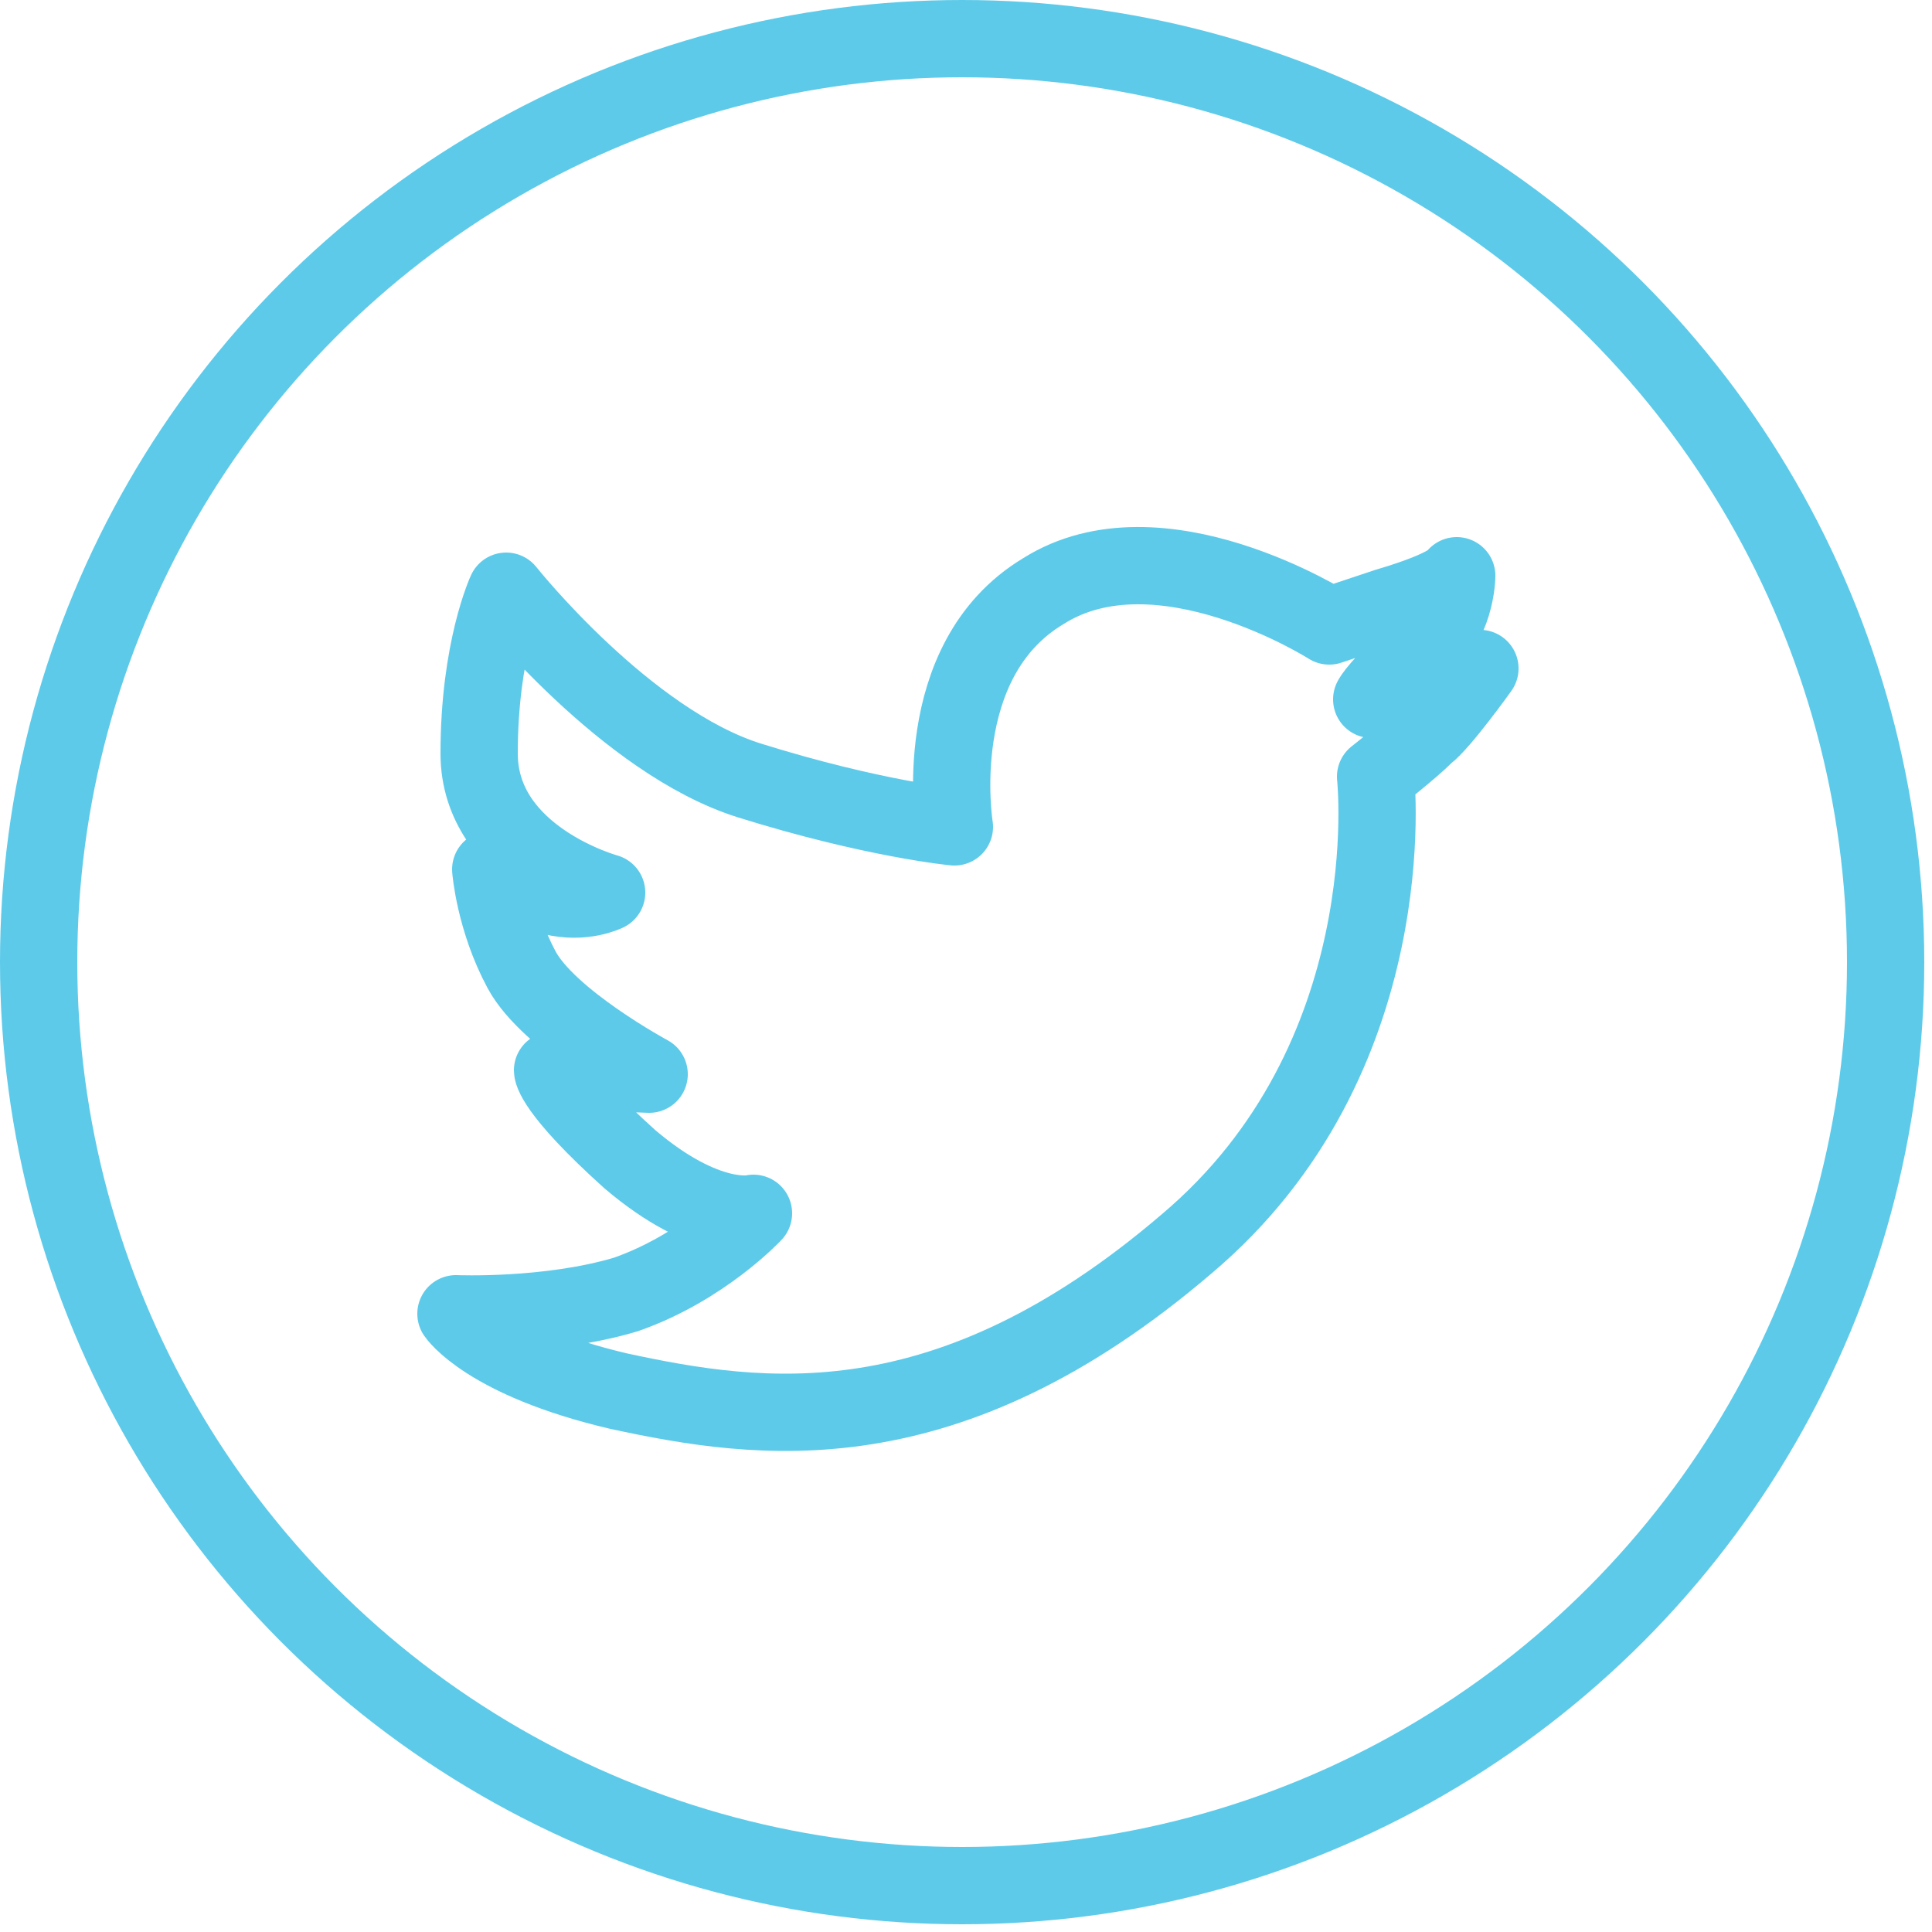
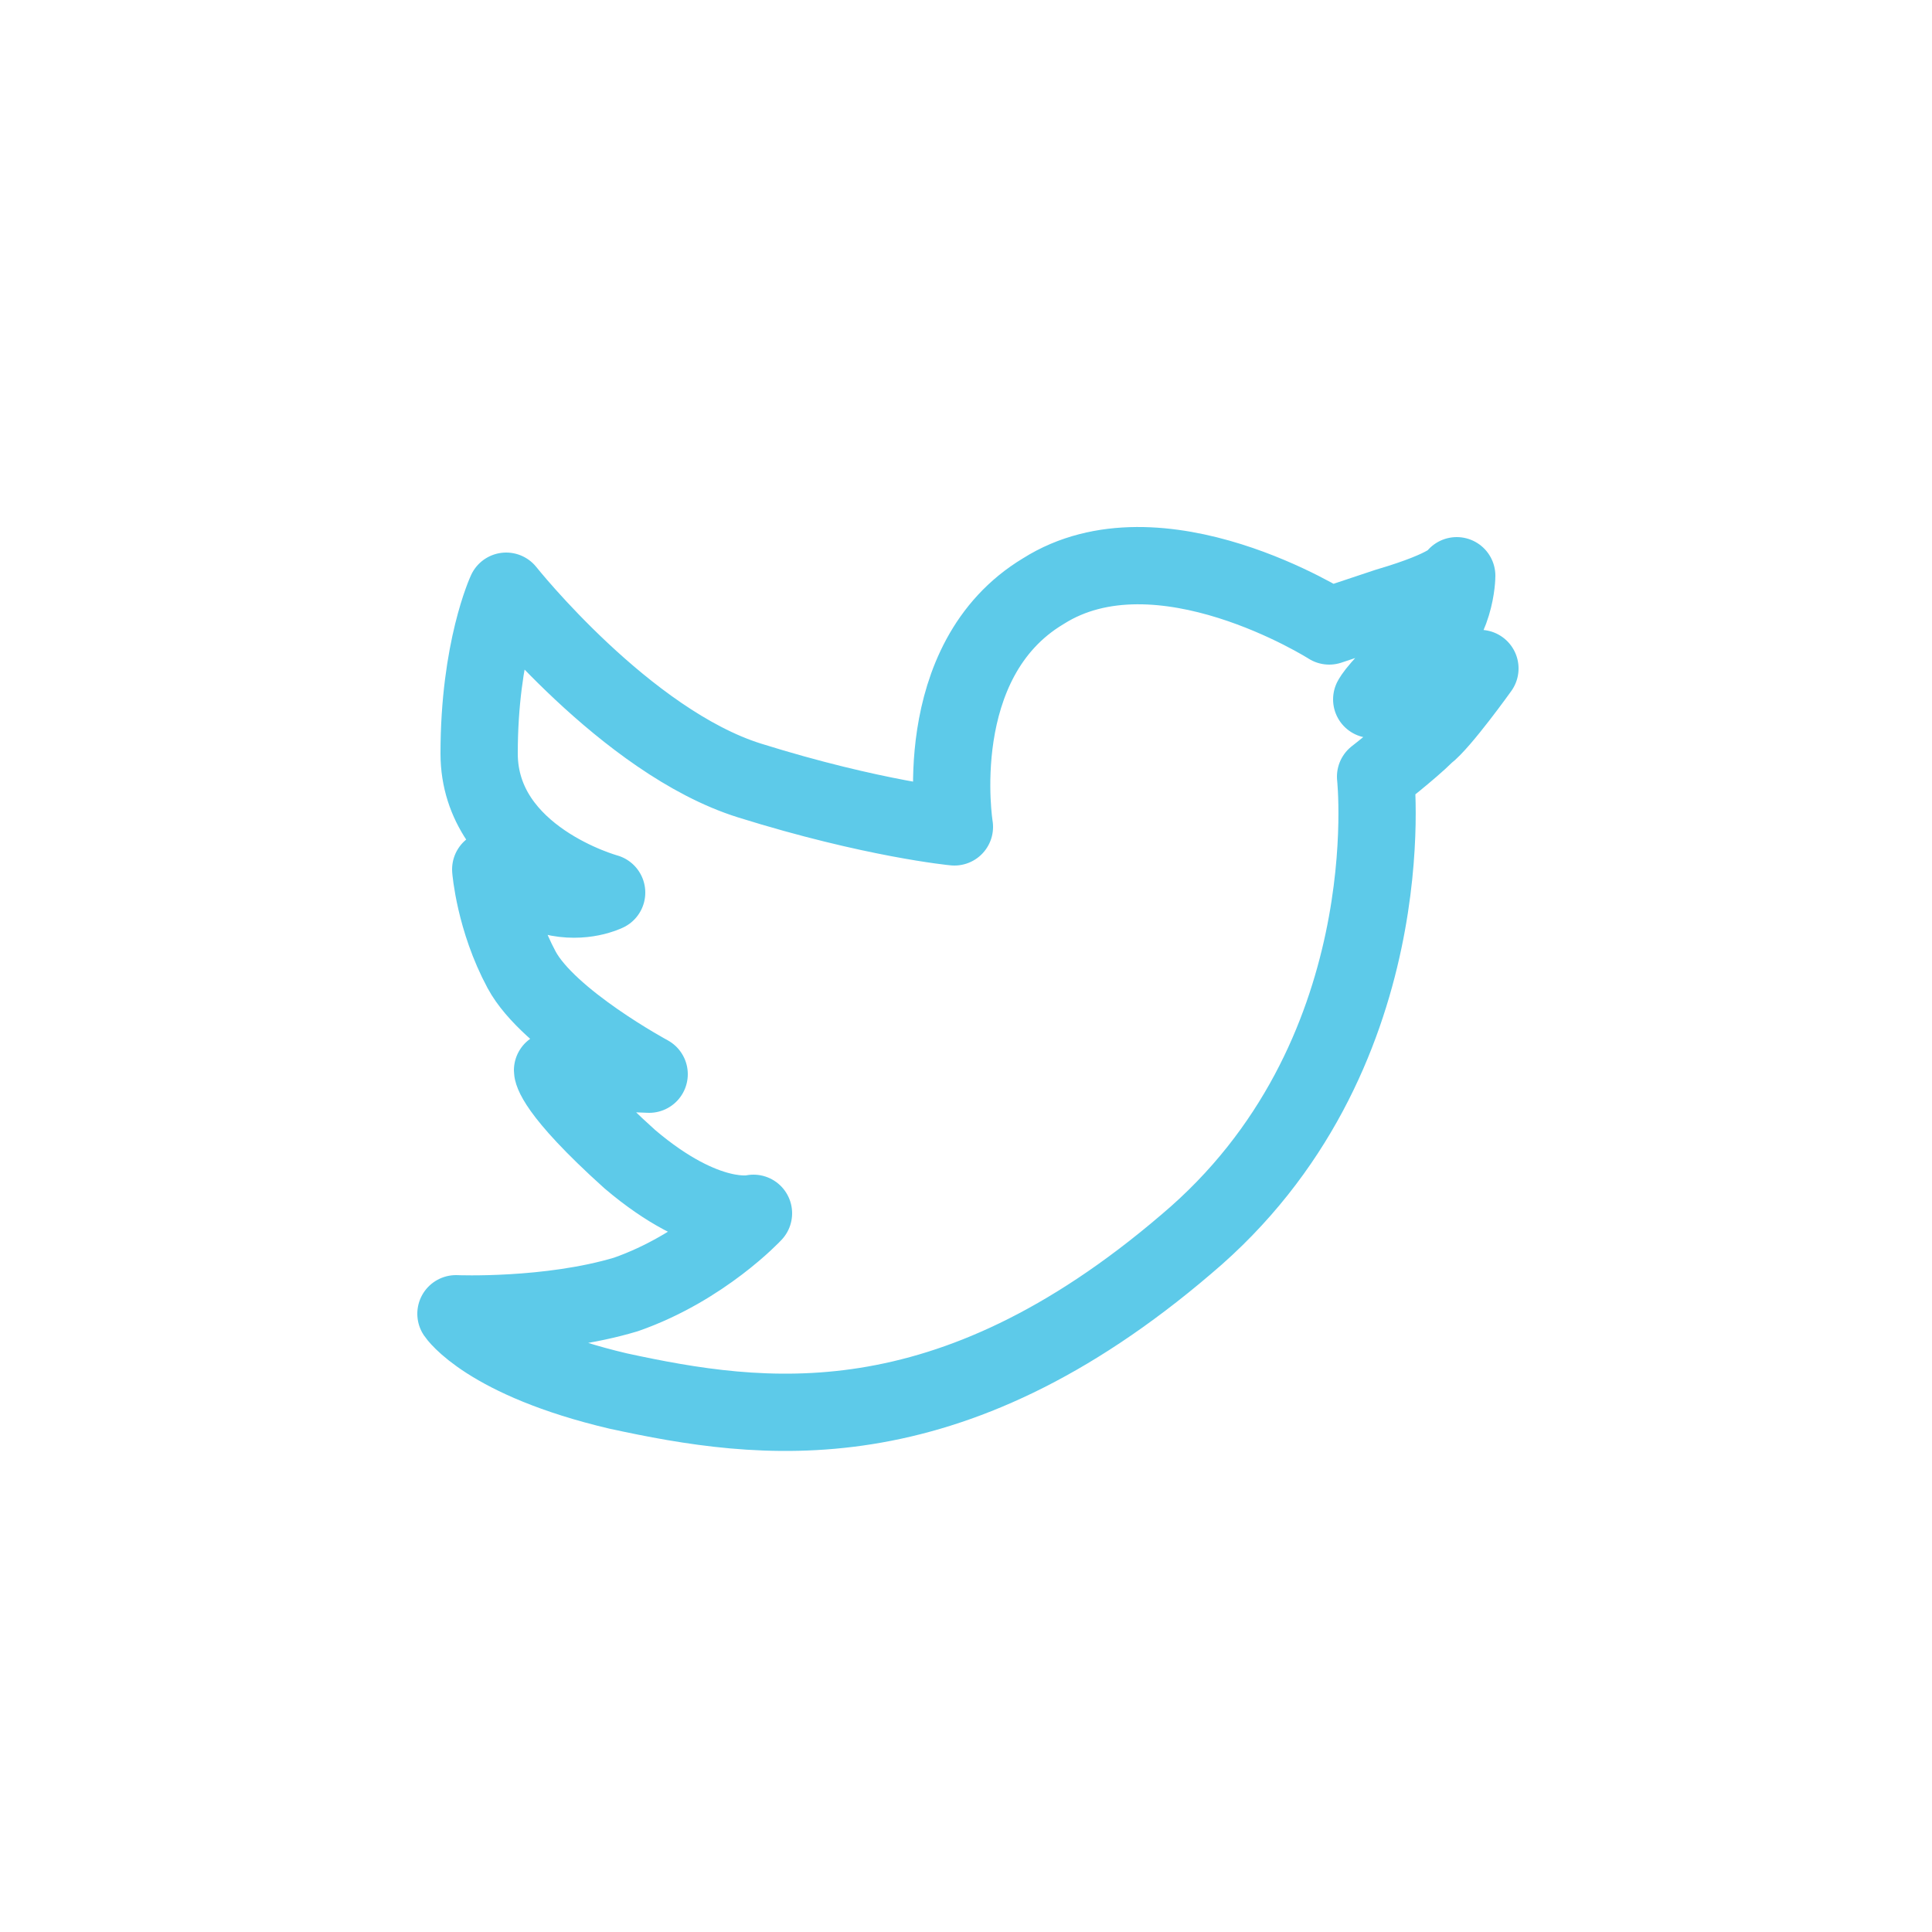
<svg xmlns="http://www.w3.org/2000/svg" version="1.1" id="Layer_1" x="0px" y="0px" width="50px" height="50px" viewBox="0 0 50 50" enable-background="new 0 0 50 50" xml:space="preserve">
-   <circle fill="none" stroke="#5DCAE9" stroke-width="2" stroke-miterlimit="10" cx="24.9" cy="24.9" r="23.9" />
  <path fill="none" stroke="#5DCAE9" stroke-width="2" stroke-linecap="round" stroke-linejoin="round" stroke-miterlimit="10" d="  M15.7,23.1c0,0-3.3-0.9-3.3-3.6c0-2.7,0.7-4.2,0.7-4.2s3.1,3.9,6.3,4.9c3.2,1,5.3,1.2,5.3,1.2S24,17.1,27,15.3  c3-1.9,7.4,0.9,7.4,0.9s0.9-0.3,1.5-0.5c1.7-0.5,1.8-0.8,1.8-0.8s0,1.3-1,2c-1,0.8-1.2,1.2-1.2,1.2l2.8-0.8c0,0-1,1.4-1.4,1.7  c-0.4,0.4-1.3,1.1-1.3,1.1s0.8,7.3-4.9,12.1c-6.2,5.3-11,4.6-14.7,3.8c-3.4-0.8-4.2-2-4.2-2s2.4,0.1,4.4-0.5c2-0.7,3.3-2.1,3.3-2.1  s-1.2,0.3-3.2-1.4c-2-1.8-2-2.3-2-2.3l2.5,0.1c0,0-2.6-1.4-3.3-2.7c-0.7-1.3-0.8-2.6-0.8-2.6s0.7,0.5,1.6,0.7  C15.1,23.4,15.7,23.1,15.7,23.1z" />
</svg>